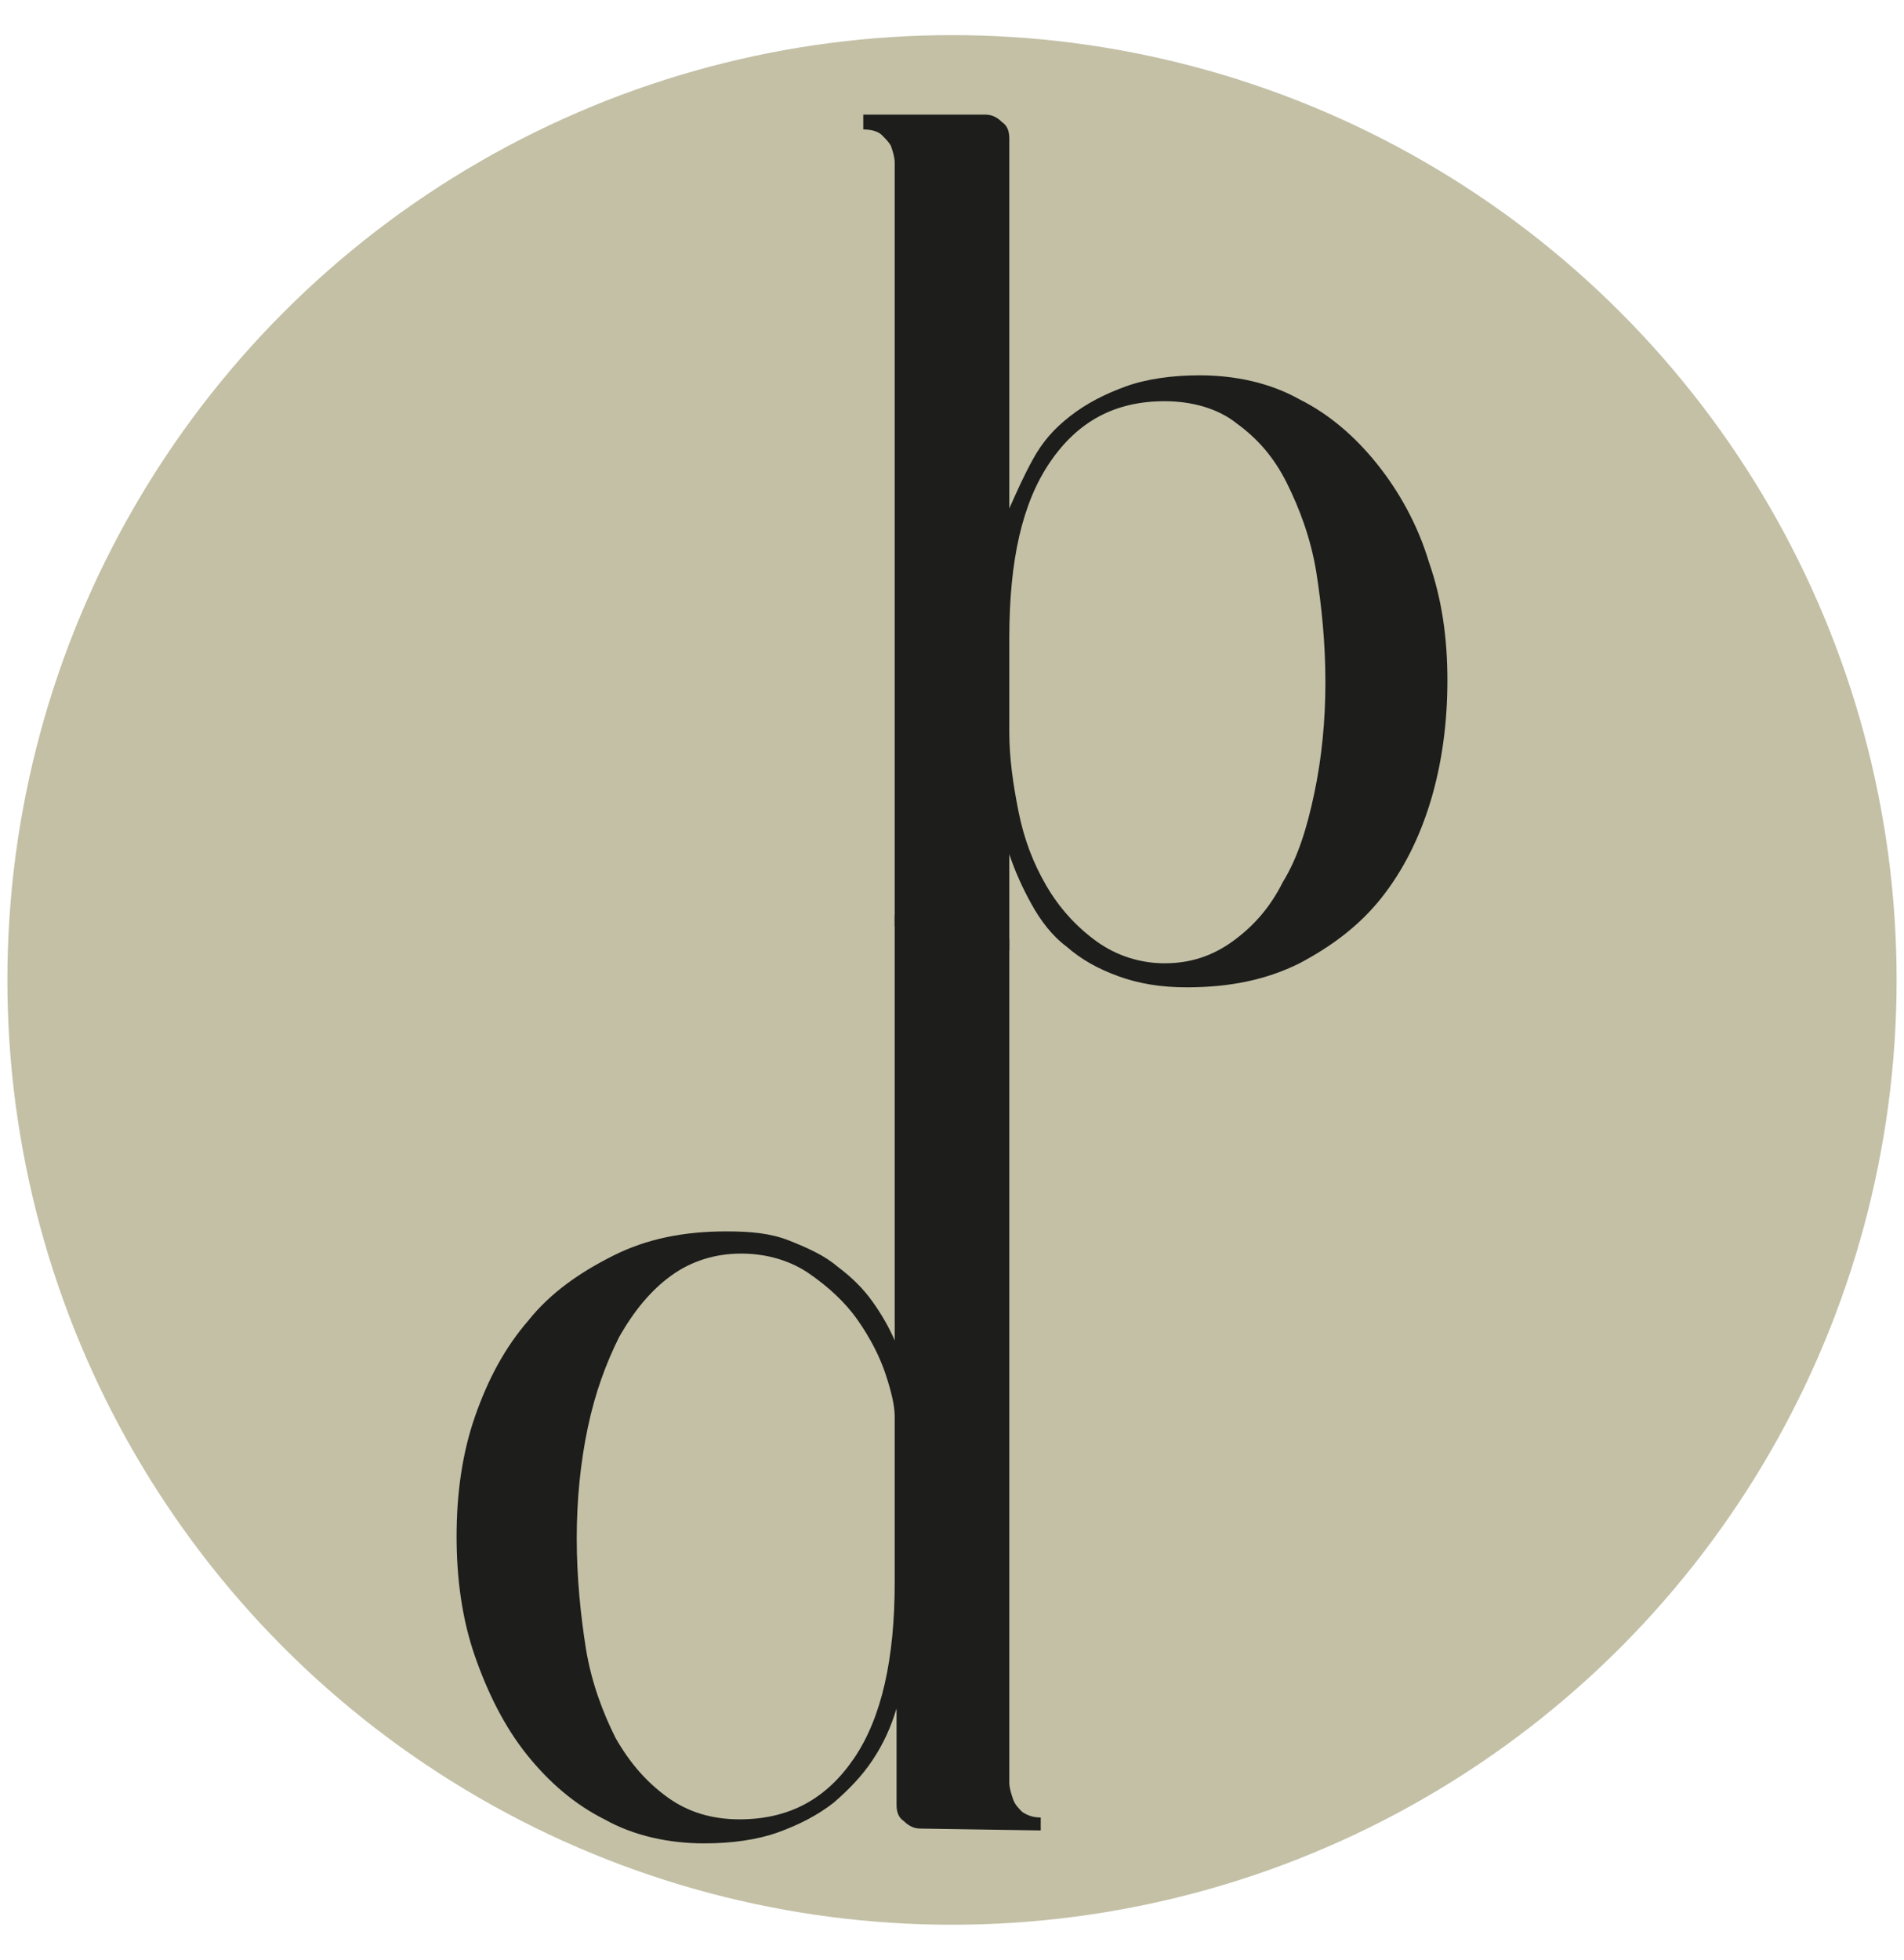
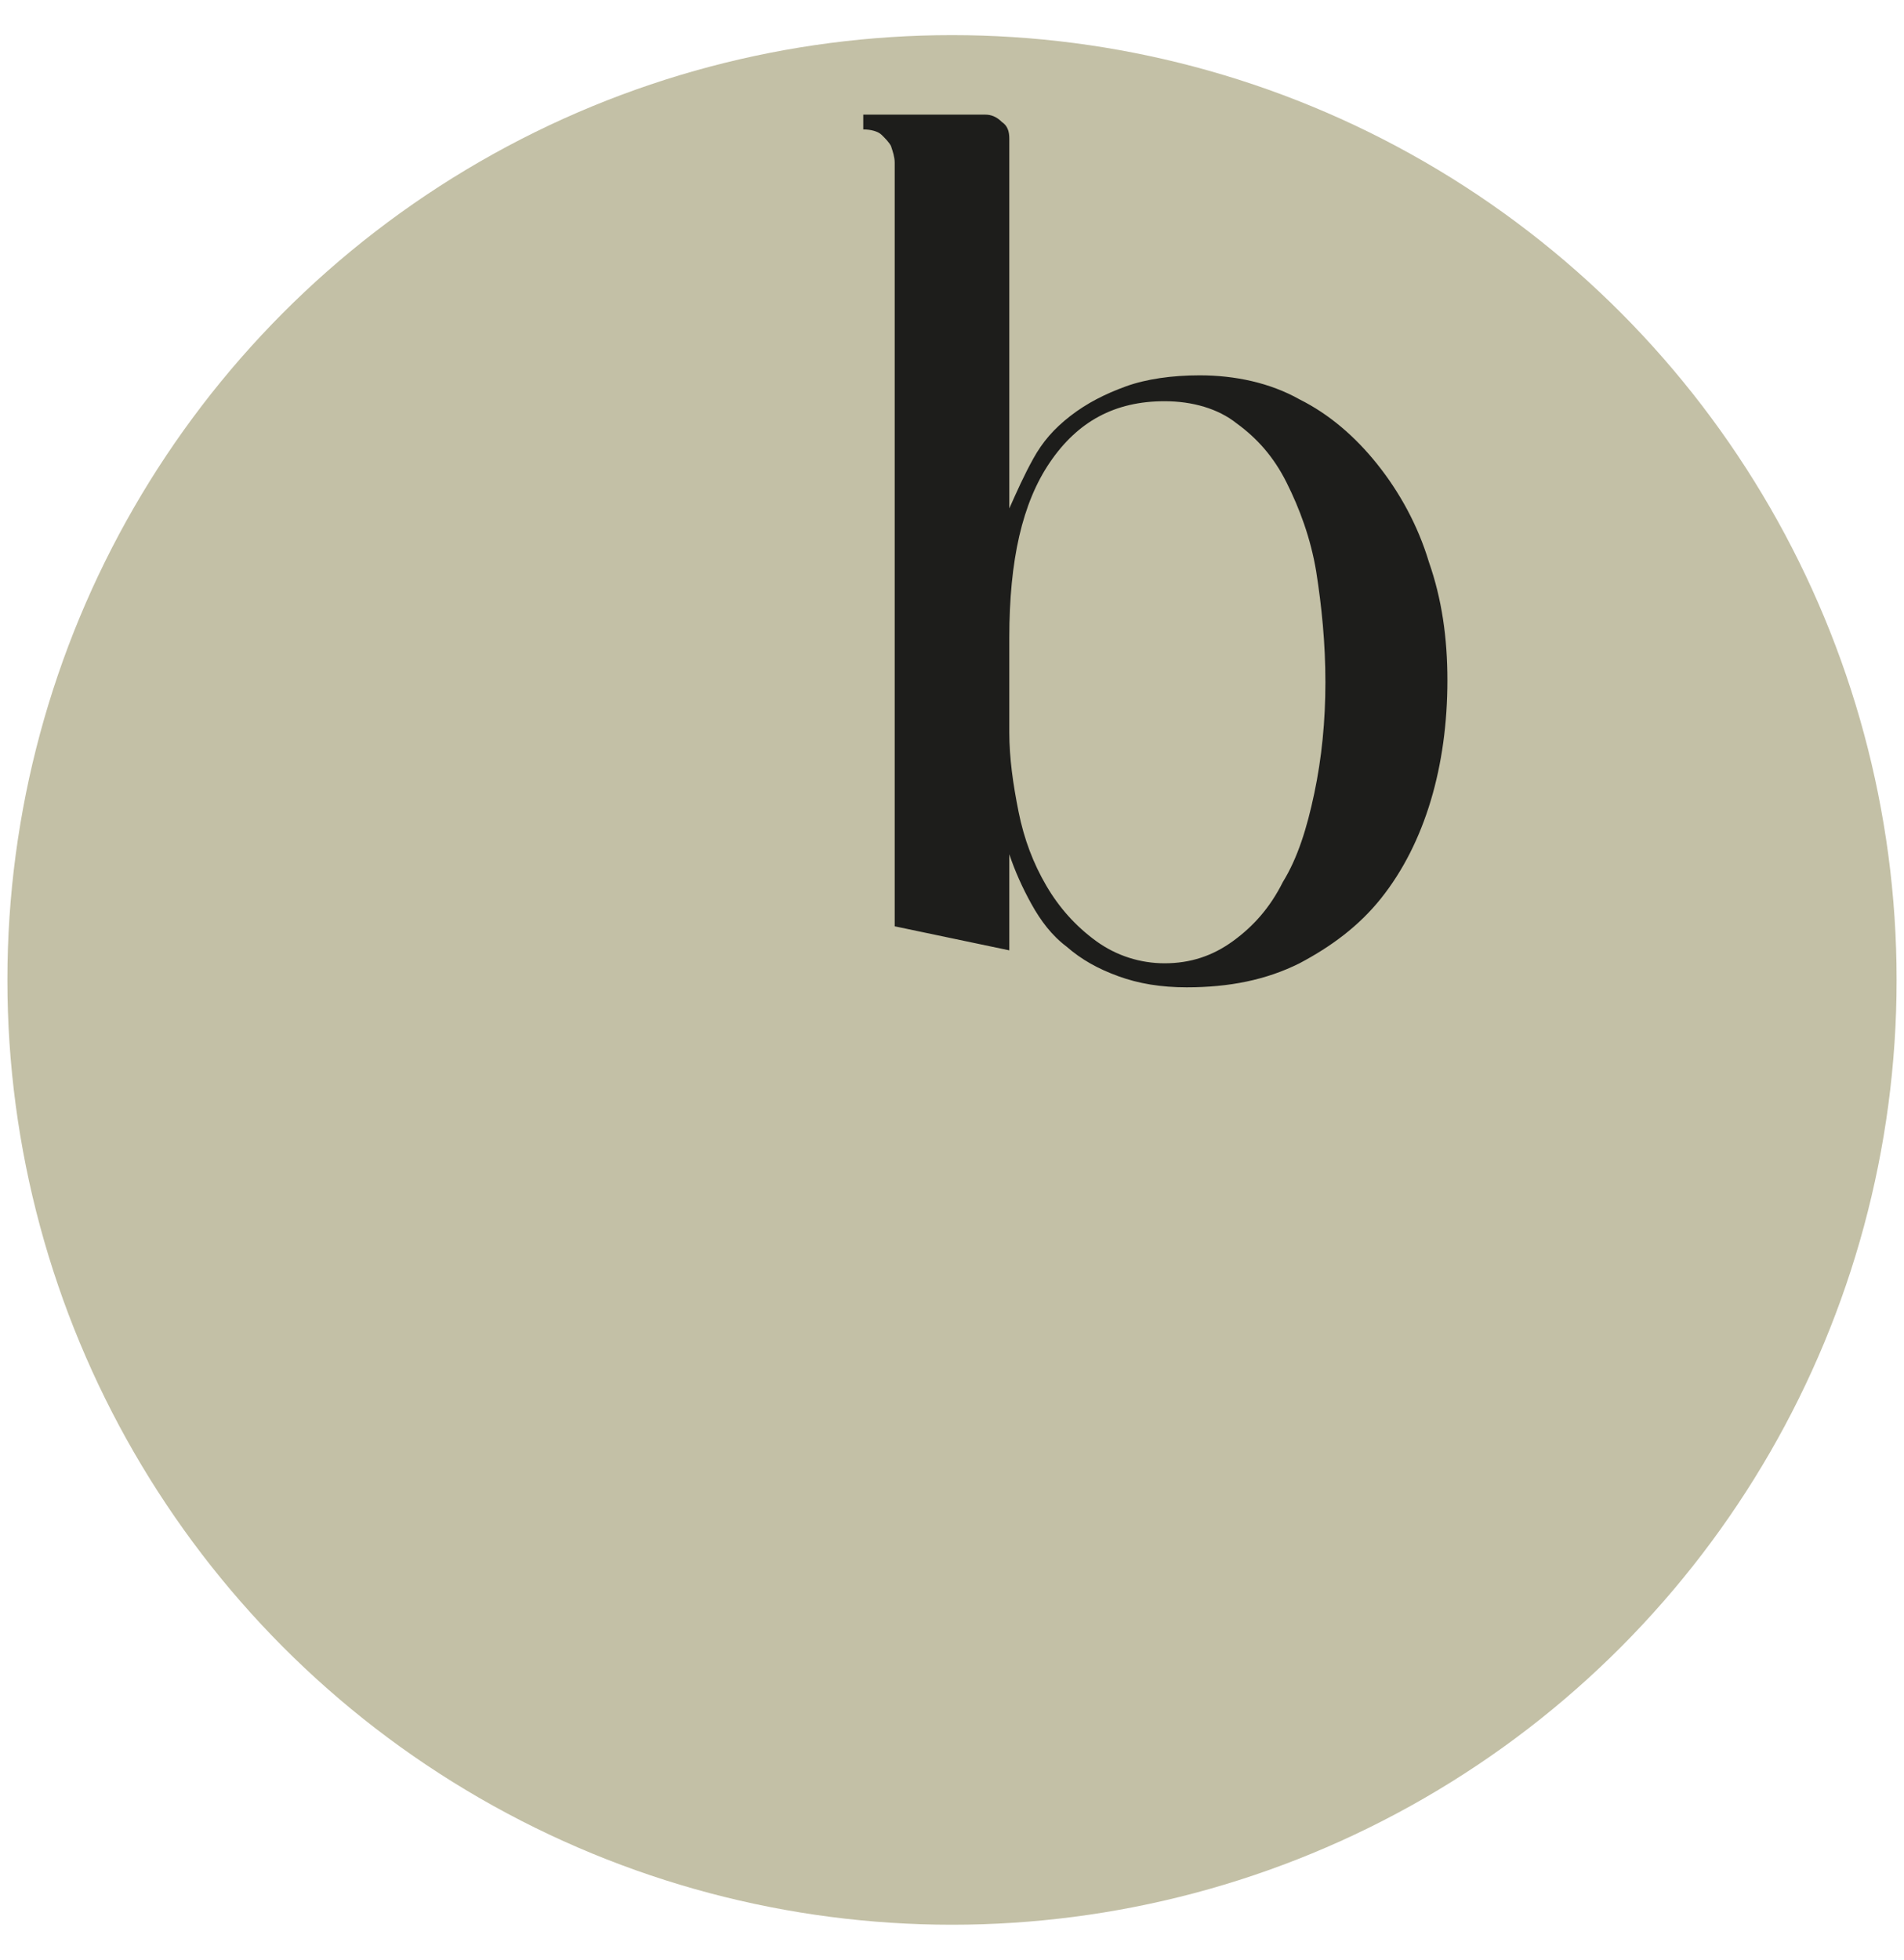
<svg xmlns="http://www.w3.org/2000/svg" version="1.1" id="Ebene_1" x="0px" y="0px" viewBox="0 0 103 106" style="enable-background:new 0 0 103 106;" xml:space="preserve">
  <style type="text/css">
	.st0{fill:#C3C0A6;}
	.st1{fill:#1D1D1B;}
</style>
  <circle class="st0" cx="51.5" cy="53" r="51.1" />
  <g>
-     <path class="st1" d="M48.4,85.6c0,4.1-0.7,7.3-2.2,9.5c-1.5,2.2-3.5,3.3-6.2,3.3c-1.5,0-2.8-0.4-3.9-1.2c-1.1-0.8-2-1.8-2.8-3.2   c-0.7-1.4-1.3-3-1.6-4.8c-0.3-1.9-0.5-3.9-0.5-6c0-2.1,0.2-4.1,0.6-6c0.4-1.9,1-3.5,1.7-4.9c0.8-1.4,1.7-2.5,2.8-3.3   c1.1-0.8,2.4-1.2,3.8-1.2s2.7,0.4,3.7,1.1c1,0.7,1.9,1.5,2.6,2.5c0.7,1,1.2,2,1.5,2.9s0.5,1.7,0.5,2.3L48.4,85.6L48.4,85.6z    M56.3,99v-0.7c-0.4,0-0.7-0.1-1-0.3c-0.2-0.2-0.4-0.4-0.5-0.7c-0.1-0.3-0.2-0.6-0.2-0.9V50.8l-6.2-1.3v23   c-0.3-0.7-0.7-1.4-1.2-2.1s-1.1-1.3-1.9-1.9c-0.7-0.6-1.6-1-2.6-1.4s-2.1-0.5-3.4-0.5c-2.3,0-4.3,0.4-6.1,1.3   c-1.8,0.9-3.4,2-4.6,3.5c-1.3,1.5-2.2,3.2-2.9,5.2c-0.7,2-1,4.2-1,6.5s0.3,4.5,1,6.5c0.7,2,1.6,3.8,2.8,5.3   c1.2,1.5,2.6,2.7,4.2,3.5c1.6,0.9,3.5,1.3,5.4,1.3c1.5,0,2.9-0.2,4-0.6c1.1-0.4,2.1-0.9,3-1.6c0.8-0.7,1.5-1.4,2.1-2.3   s1-1.8,1.3-2.8v5.2c0,0.4,0.1,0.7,0.4,0.9c0.3,0.3,0.6,0.4,0.9,0.4L56.3,99L56.3,99z" />
    <path class="st1" d="M59.3,50.9c-1.1-0.8-2-1.8-2.7-3c-0.7-1.2-1.2-2.5-1.5-4c-0.3-1.5-0.5-2.9-0.5-4.3v-5.1c0-4.2,0.7-7.3,2.2-9.5   c1.5-2.2,3.5-3.3,6.2-3.3c1.5,0,2.9,0.4,3.9,1.2c1.1,0.8,2,1.8,2.7,3.2c0.7,1.4,1.3,3,1.6,4.8c0.3,1.9,0.5,3.9,0.5,6   s-0.2,4.1-0.6,6c-0.4,1.9-0.9,3.5-1.7,4.8c-0.7,1.4-1.6,2.4-2.7,3.2c-1.1,0.8-2.3,1.2-3.7,1.2C61.7,52.1,60.4,51.7,59.3,50.9    M54.6,51.4v-5.2c0.3,0.9,0.7,1.8,1.2,2.7c0.5,0.9,1.1,1.7,1.9,2.3c0.8,0.7,1.7,1.2,2.8,1.6c1.1,0.4,2.3,0.6,3.7,0.6   c2.3,0,4.3-0.4,6.1-1.3c1.7-0.9,3.2-2,4.4-3.5c1.2-1.5,2.1-3.3,2.7-5.3c0.6-2,0.9-4.2,0.9-6.5s-0.3-4.4-1-6.4   c-0.6-2-1.6-3.8-2.8-5.3c-1.2-1.5-2.6-2.7-4.2-3.5c-1.6-0.9-3.5-1.3-5.4-1.3c-1.5,0-2.9,0.2-4,0.6c-1.1,0.4-2.1,0.9-3,1.6   s-1.5,1.4-2,2.3s-0.9,1.8-1.3,2.7v-20c0-0.4-0.1-0.7-0.4-0.9c-0.3-0.3-0.6-0.4-0.9-0.4h-6.6V7c0.4,0,0.8,0.1,1,0.3   c0.2,0.2,0.4,0.4,0.5,0.6c0.1,0.3,0.2,0.6,0.2,0.9v41.3" />
  </g>
</svg>